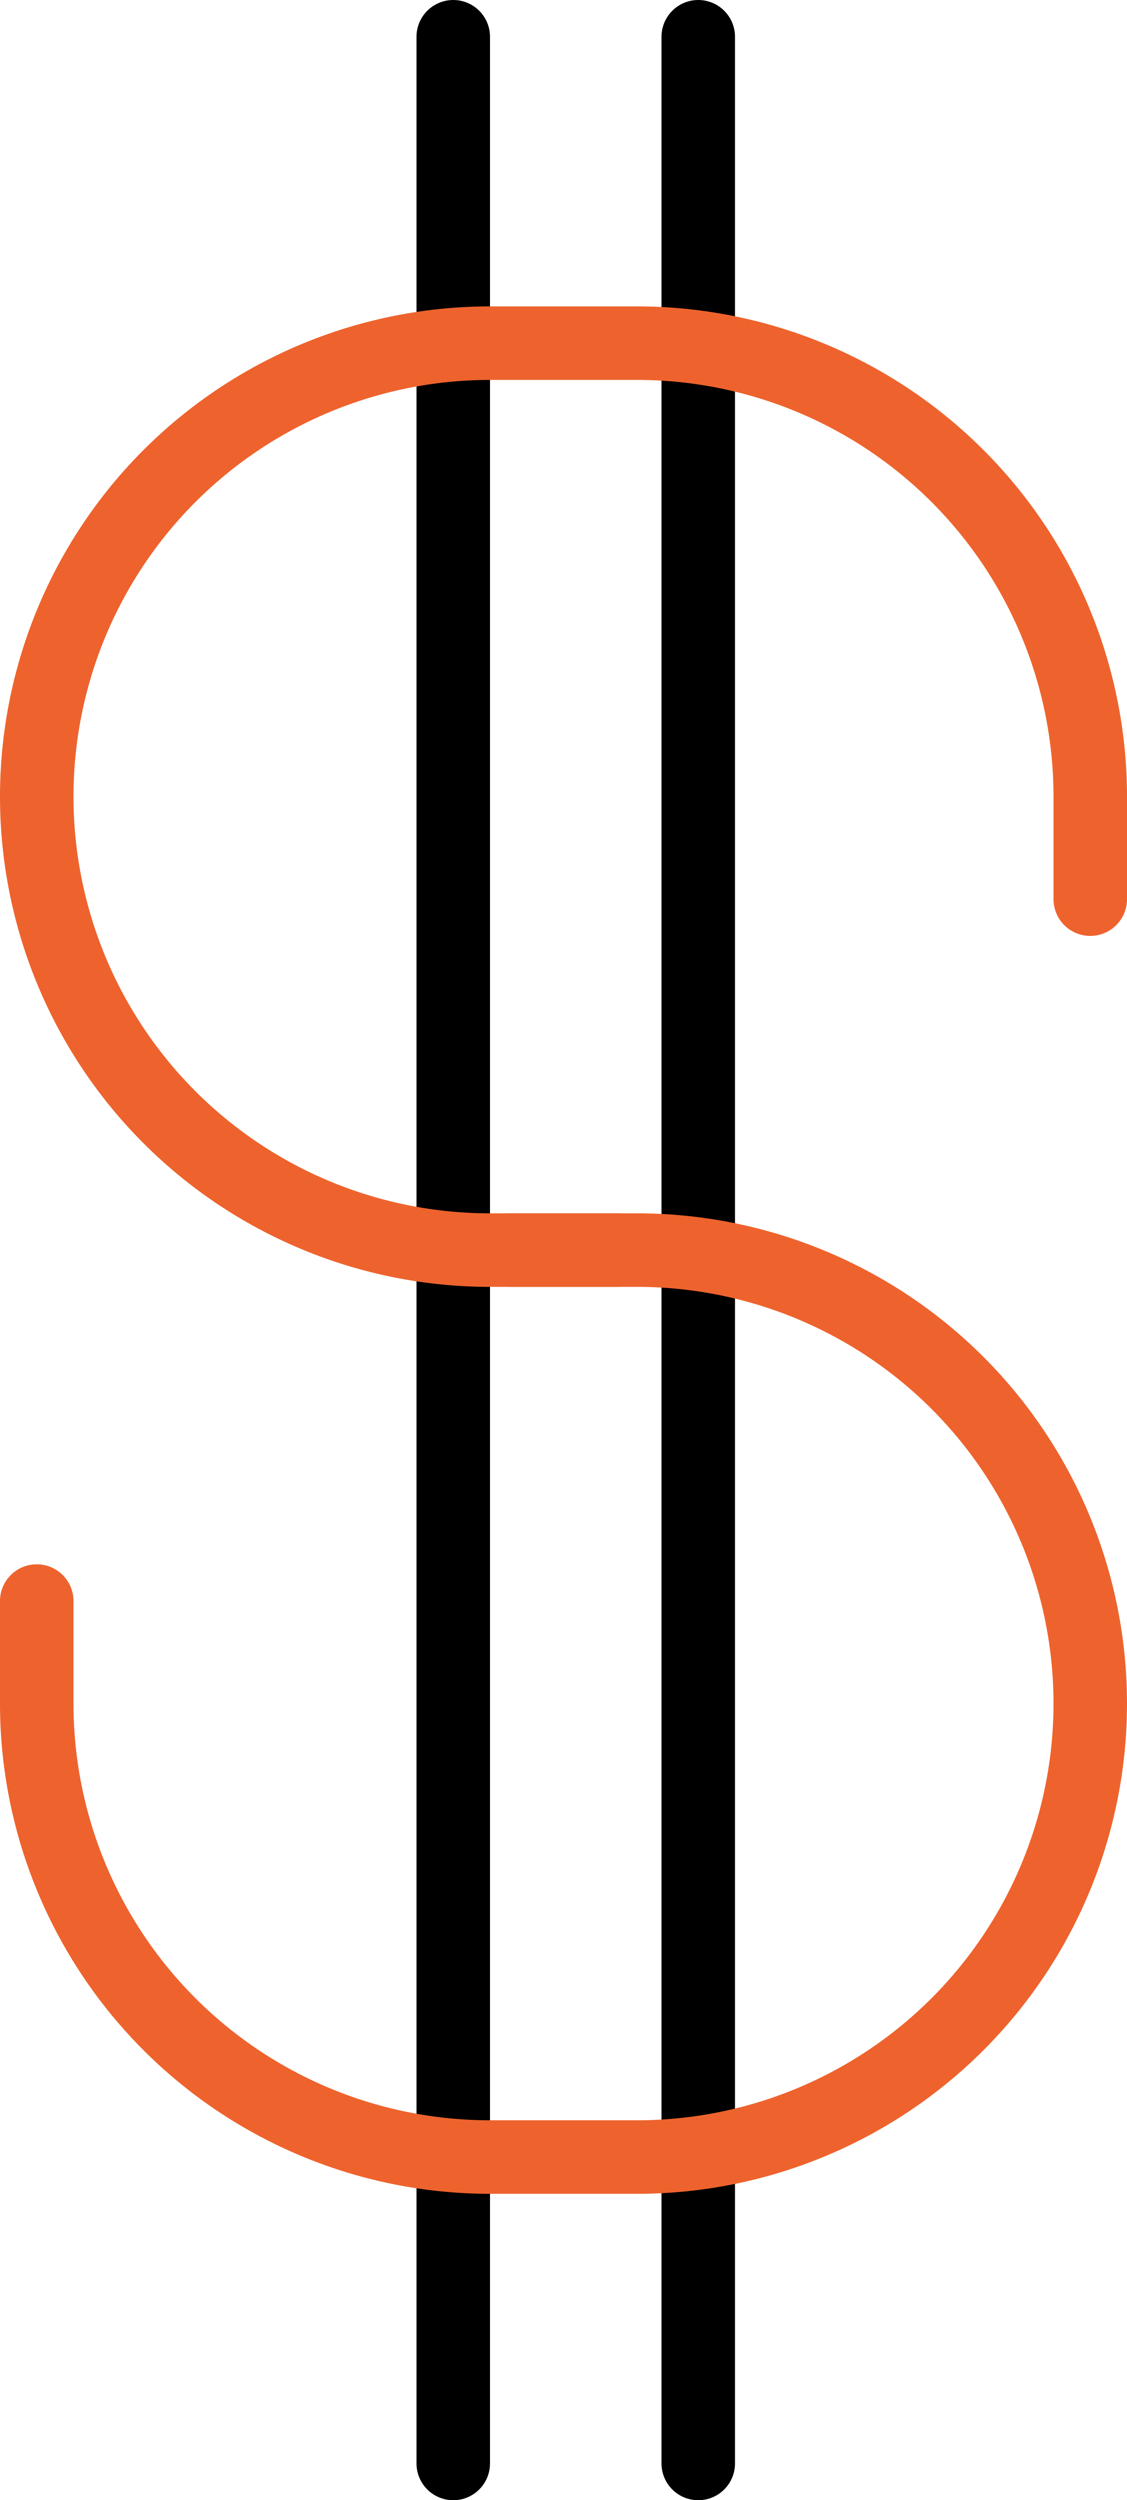
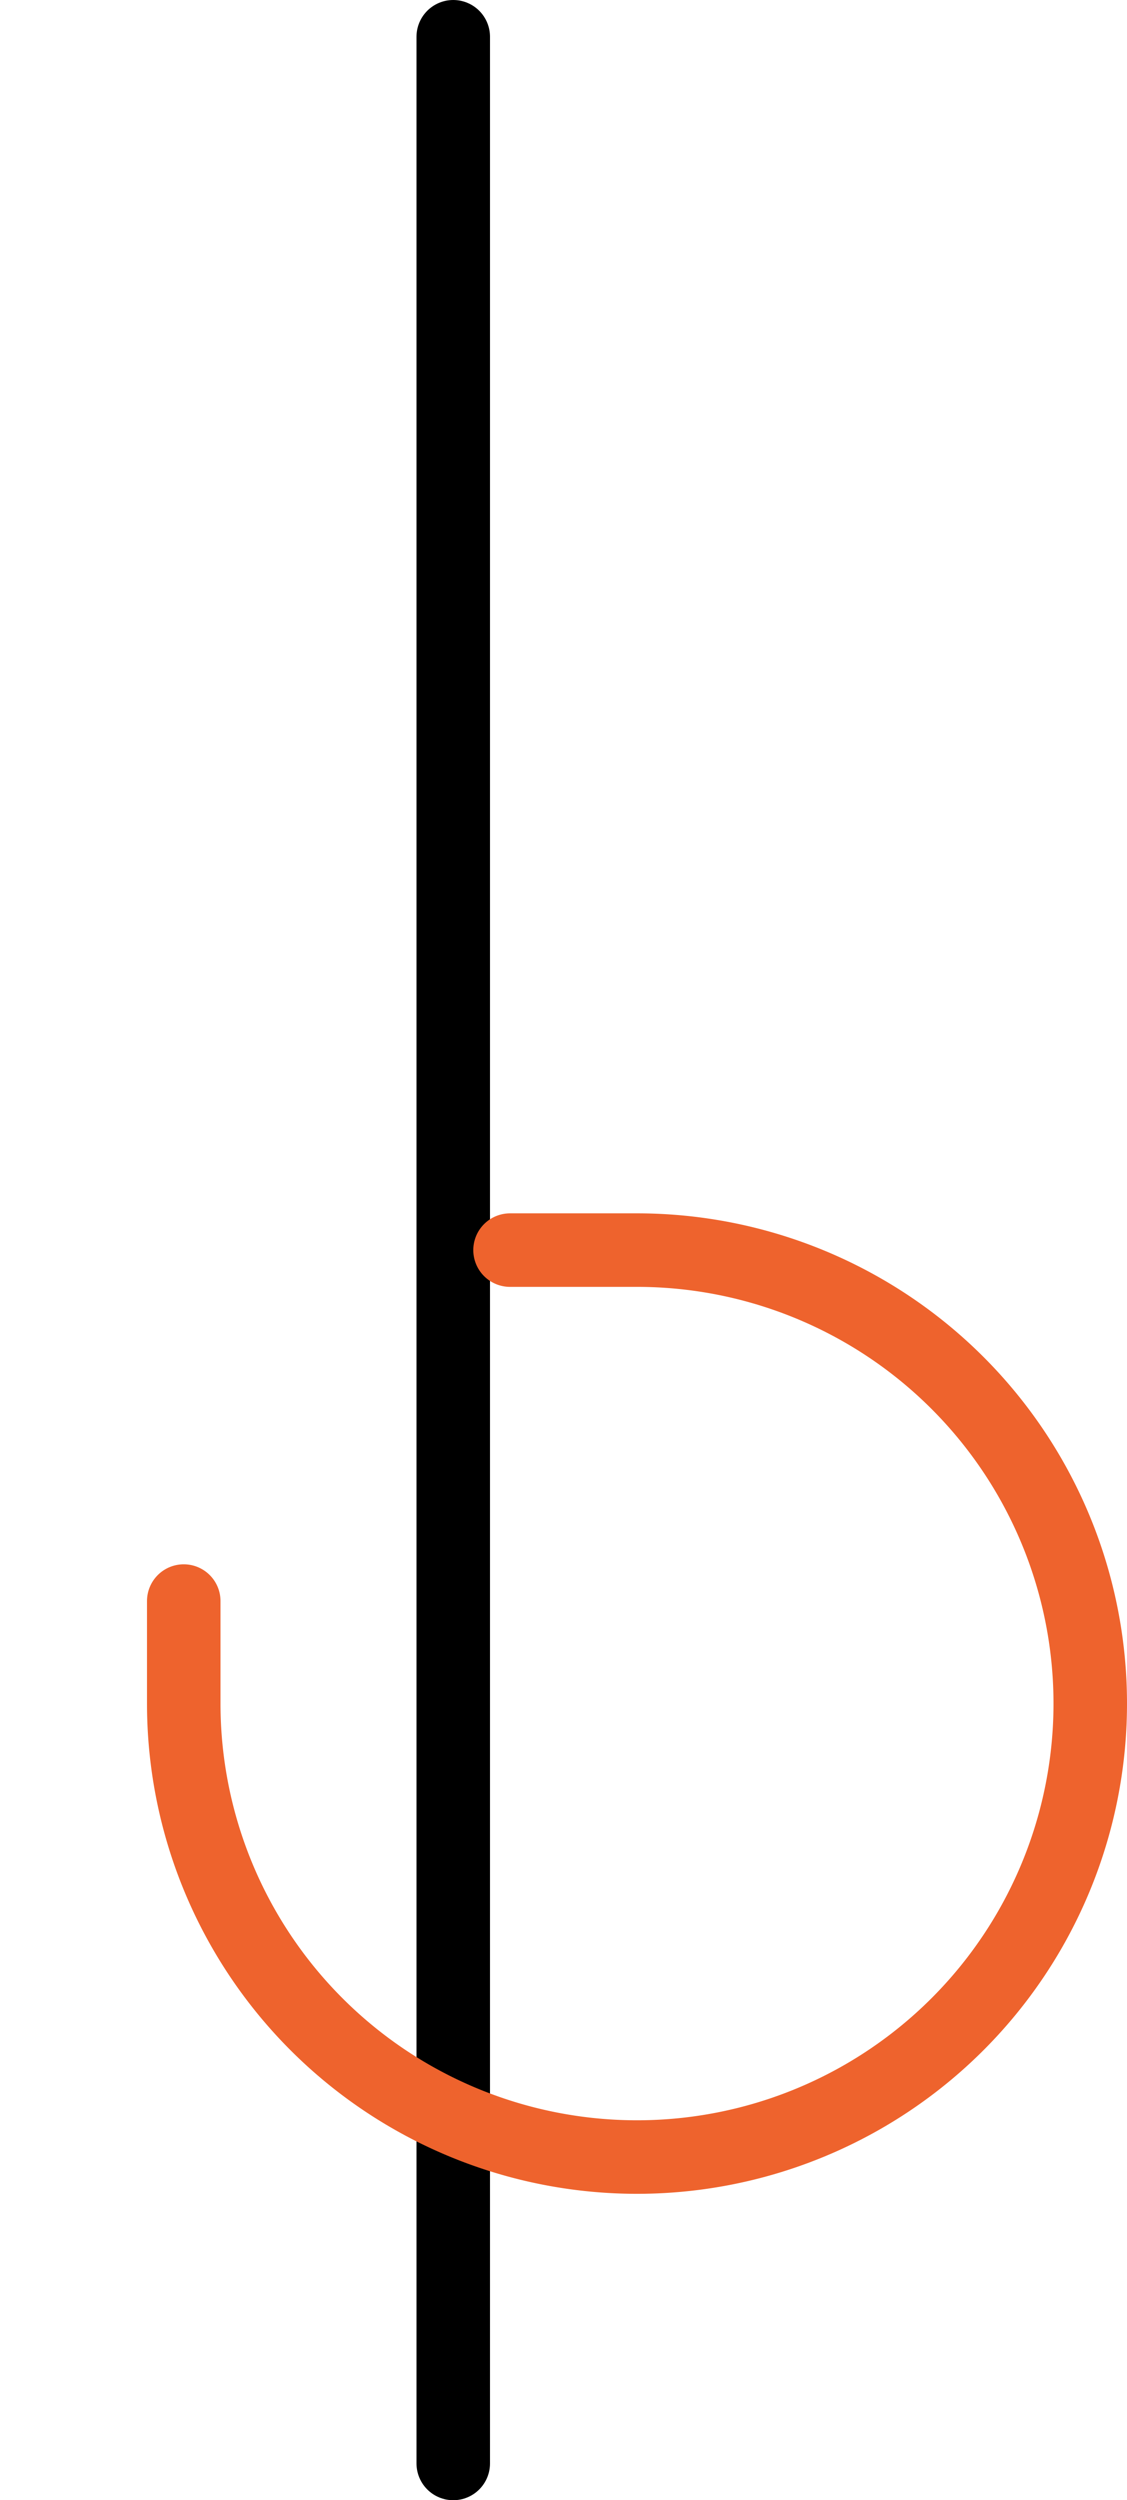
<svg xmlns="http://www.w3.org/2000/svg" width="46" height="102" viewBox="0 0 46 102">
  <defs>
    <style>
            .cls-1,.cls-2{fill:none;stroke-linecap:round;stroke-miterlimit:10;stroke-width:3px}.cls-1{stroke:#000}.cls-2{stroke:#ee632d}
        </style>
  </defs>
  <g id="Group_416" transform="translate(-1722 -914.5)">
    <path id="Line_134" d="M0 0L0 99" class="cls-1" transform="translate(1740.5 916)" />
-     <path id="Line_135" d="M0 0L0 99" class="cls-1" transform="translate(1750.5 916)" />
    <g id="Group_415">
-       <path id="Path_317" d="M1747.182 965.5H1742a18.5 18.5 0 0 1-18.5-18.5 18.5 18.5 0 0 1 18.5-18.5h6a18.5 18.5 0 0 1 18.5 18.5v4.182" class="cls-2" />
-       <path id="Path_318" d="M1742.818 965.5H1748a18.5 18.5 0 0 1 18.5 18.5 18.5 18.5 0 0 1-18.5 18.5h-6a18.5 18.5 0 0 1-18.5-18.5v-4.182" class="cls-2" />
+       <path id="Path_318" d="M1742.818 965.5H1748a18.5 18.5 0 0 1 18.5 18.5 18.5 18.5 0 0 1-18.5 18.5a18.5 18.5 0 0 1-18.5-18.5v-4.182" class="cls-2" />
    </g>
  </g>
</svg>